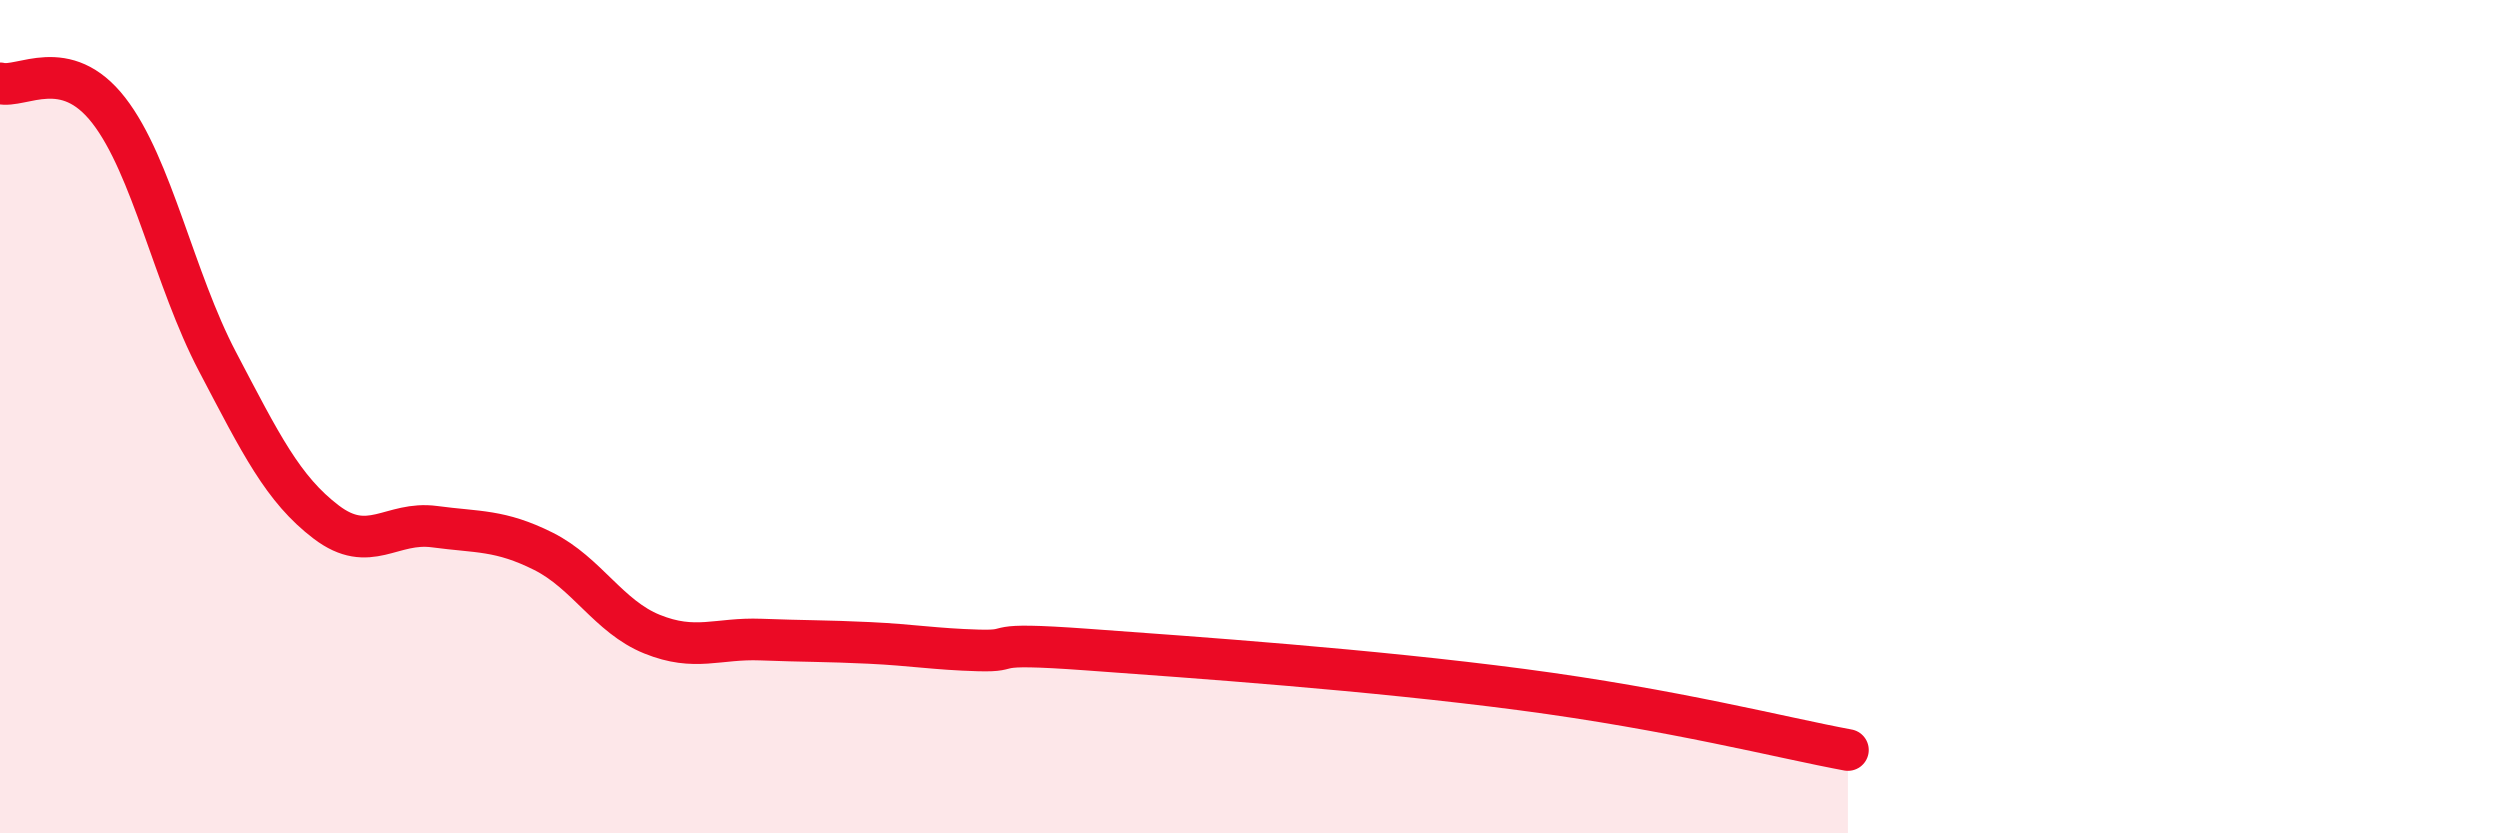
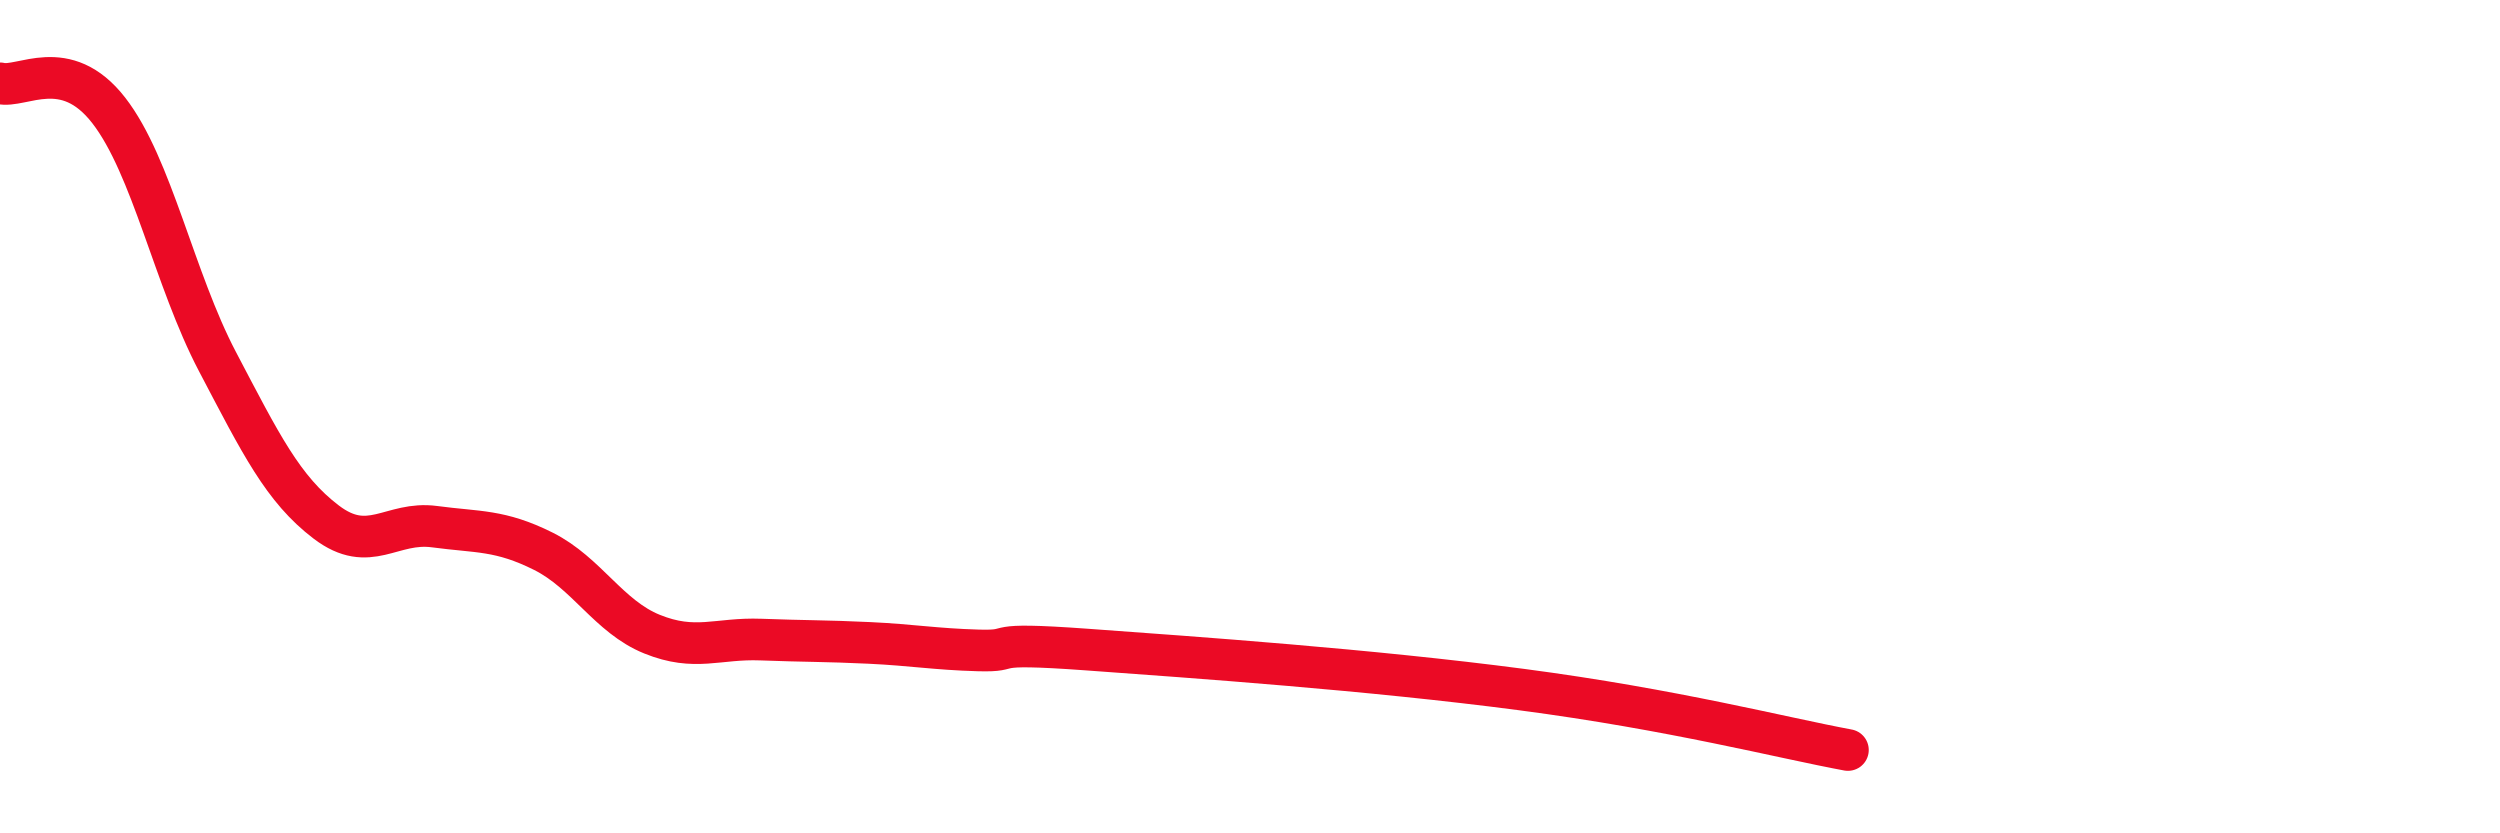
<svg xmlns="http://www.w3.org/2000/svg" width="60" height="20" viewBox="0 0 60 20">
-   <path d="M 0,2 C 0.52,2.13 1.57,1.31 2.61,2.65 C 3.65,3.99 4.18,6.7 5.22,8.68 C 6.26,10.66 6.79,11.74 7.83,12.53 C 8.87,13.32 9.39,12.5 10.43,12.64 C 11.47,12.78 12,12.71 13.04,13.23 C 14.08,13.75 14.61,14.8 15.65,15.22 C 16.69,15.64 17.22,15.31 18.26,15.35 C 19.3,15.39 19.83,15.38 20.87,15.43 C 21.91,15.48 22.44,15.58 23.48,15.61 C 24.52,15.64 23.48,15.4 26.09,15.59 C 28.7,15.78 32.87,16.07 36.52,16.55 C 40.17,17.03 42.78,17.71 44.35,18L44.35 20L0 20Z" fill="#EB0A25" opacity="0.1" stroke-linecap="round" stroke-linejoin="round" />
  <path d="M 0,2 C 0.52,2.13 1.57,1.31 2.61,2.65 C 3.65,3.99 4.18,6.7 5.22,8.68 C 6.26,10.66 6.79,11.74 7.83,12.53 C 8.87,13.32 9.39,12.5 10.43,12.64 C 11.47,12.78 12,12.71 13.04,13.23 C 14.08,13.75 14.61,14.8 15.65,15.22 C 16.69,15.64 17.22,15.31 18.26,15.35 C 19.3,15.39 19.83,15.38 20.87,15.43 C 21.91,15.48 22.44,15.58 23.48,15.61 C 24.52,15.64 23.48,15.4 26.09,15.59 C 28.7,15.78 32.87,16.07 36.52,16.55 C 40.17,17.03 42.78,17.71 44.35,18" stroke="#EB0A25" stroke-width="1" fill="none" stroke-linecap="round" stroke-linejoin="round" />
</svg>